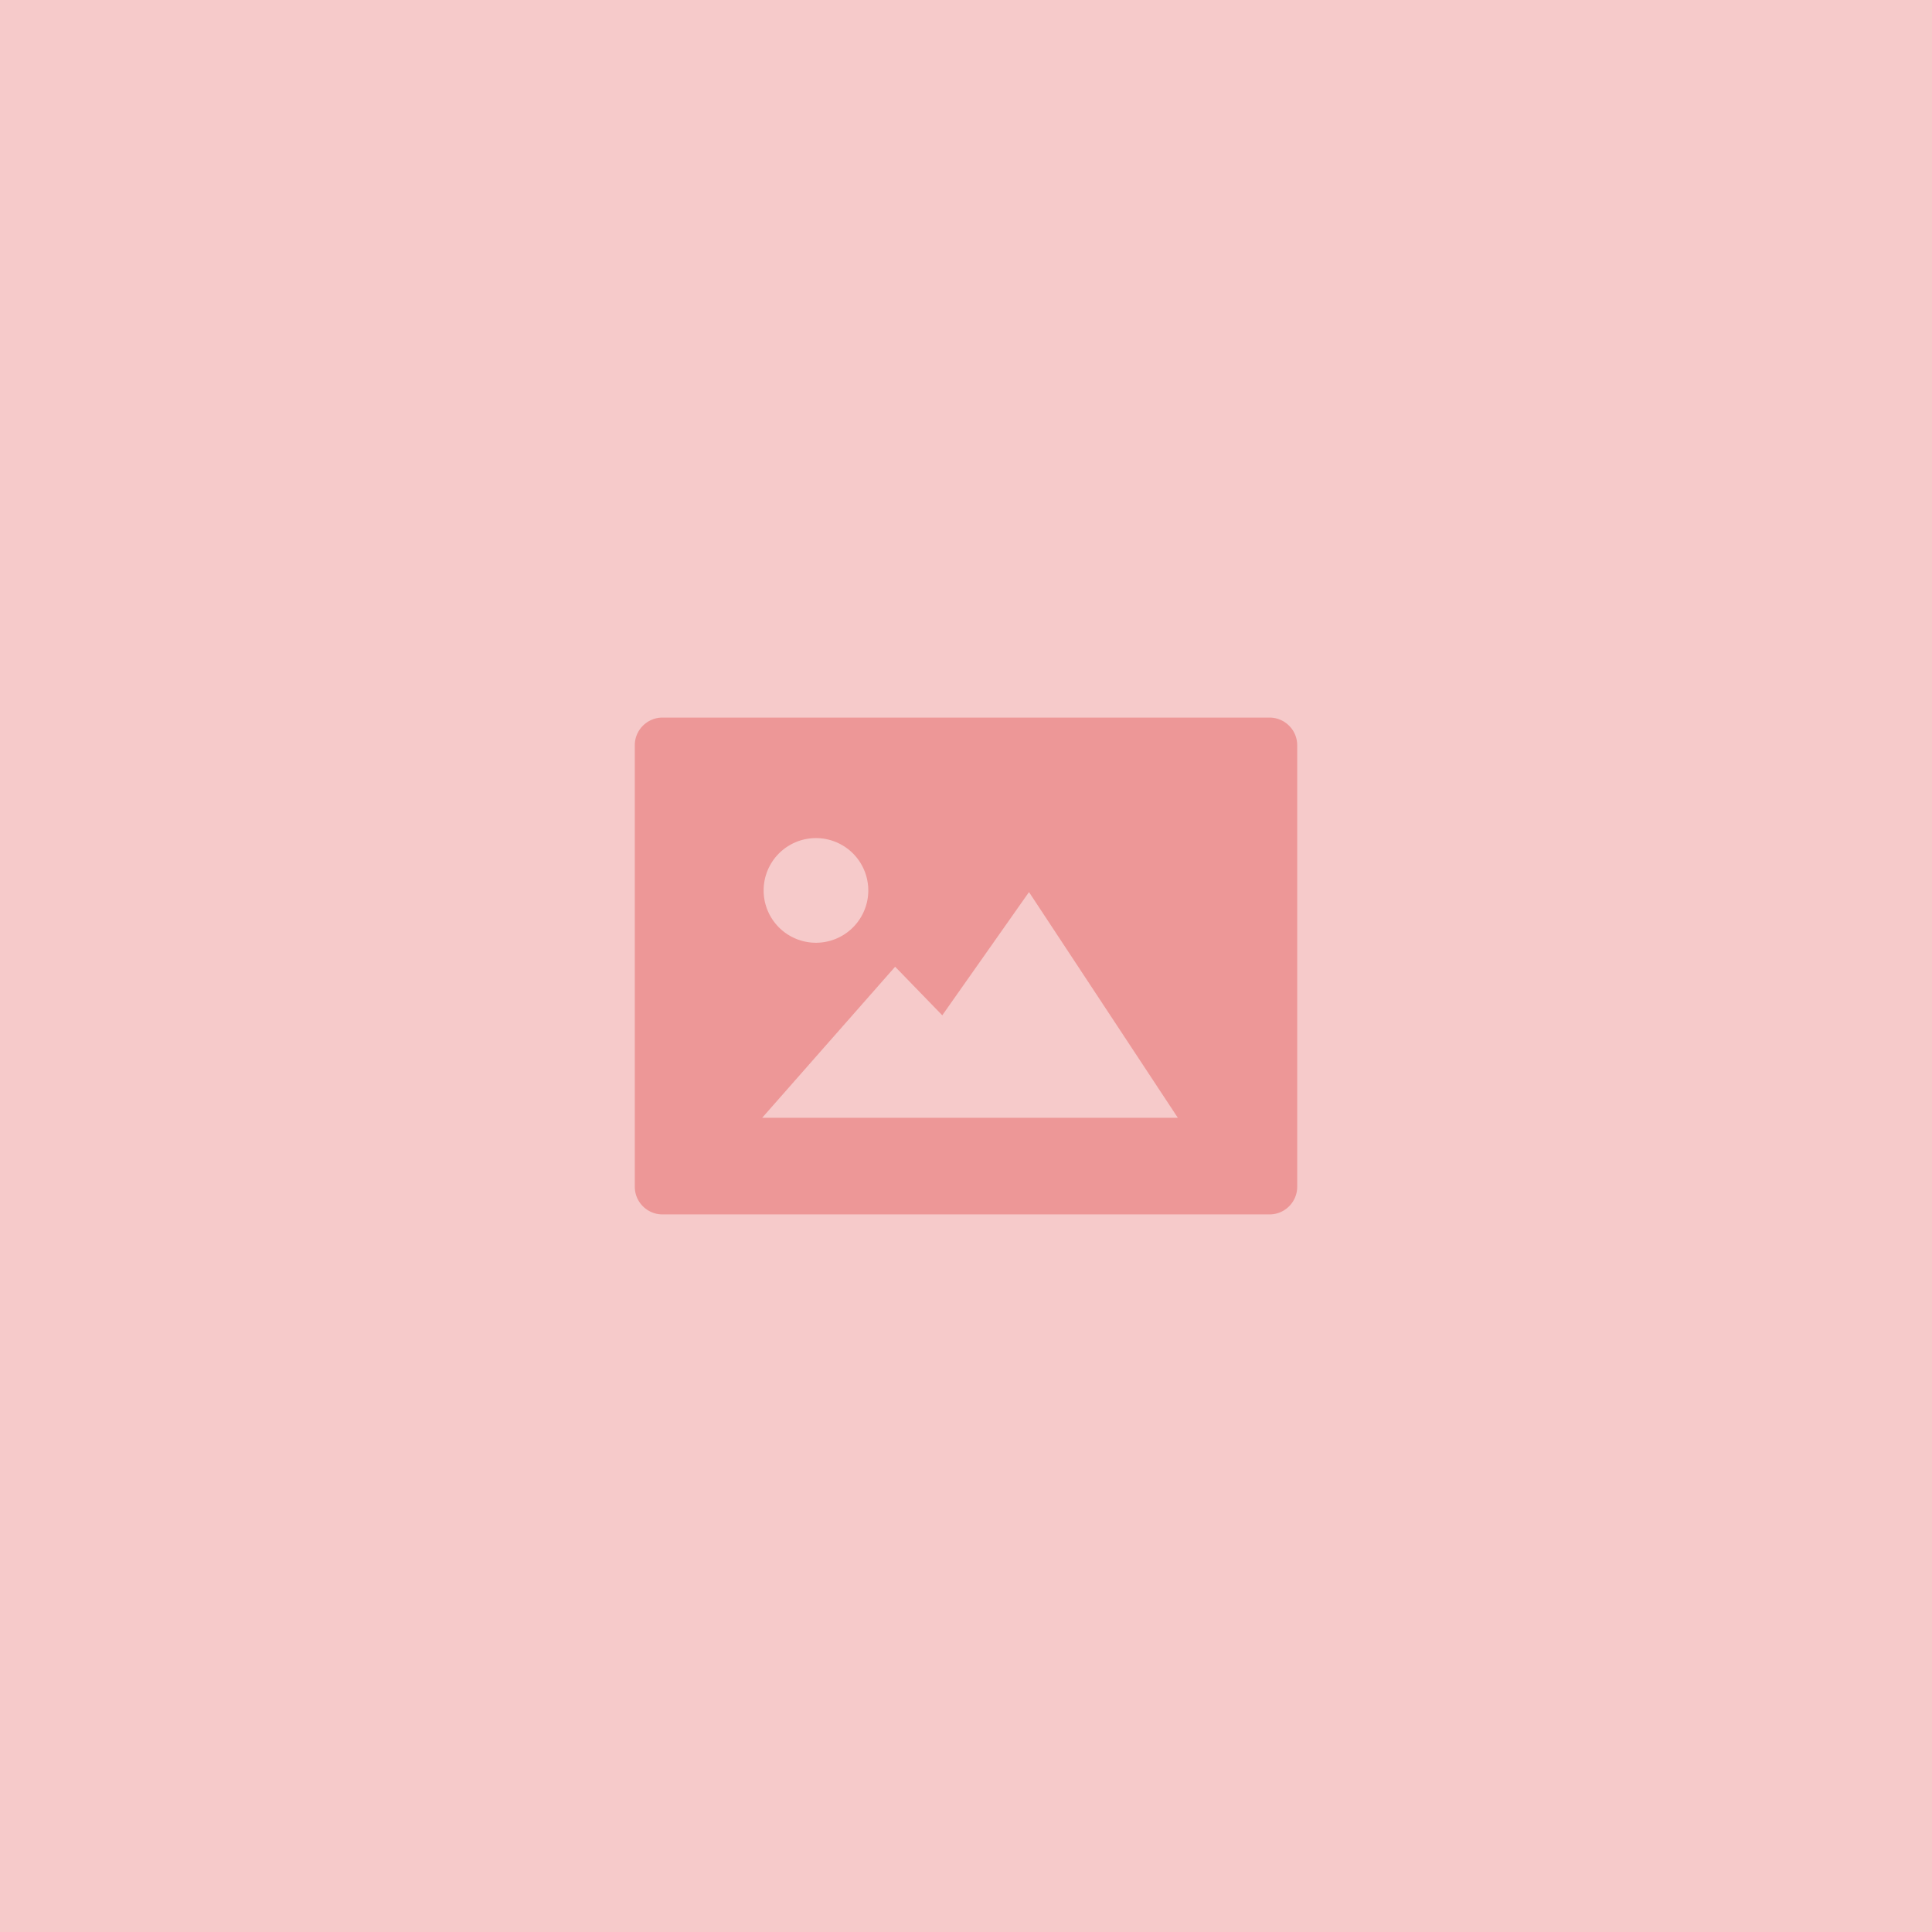
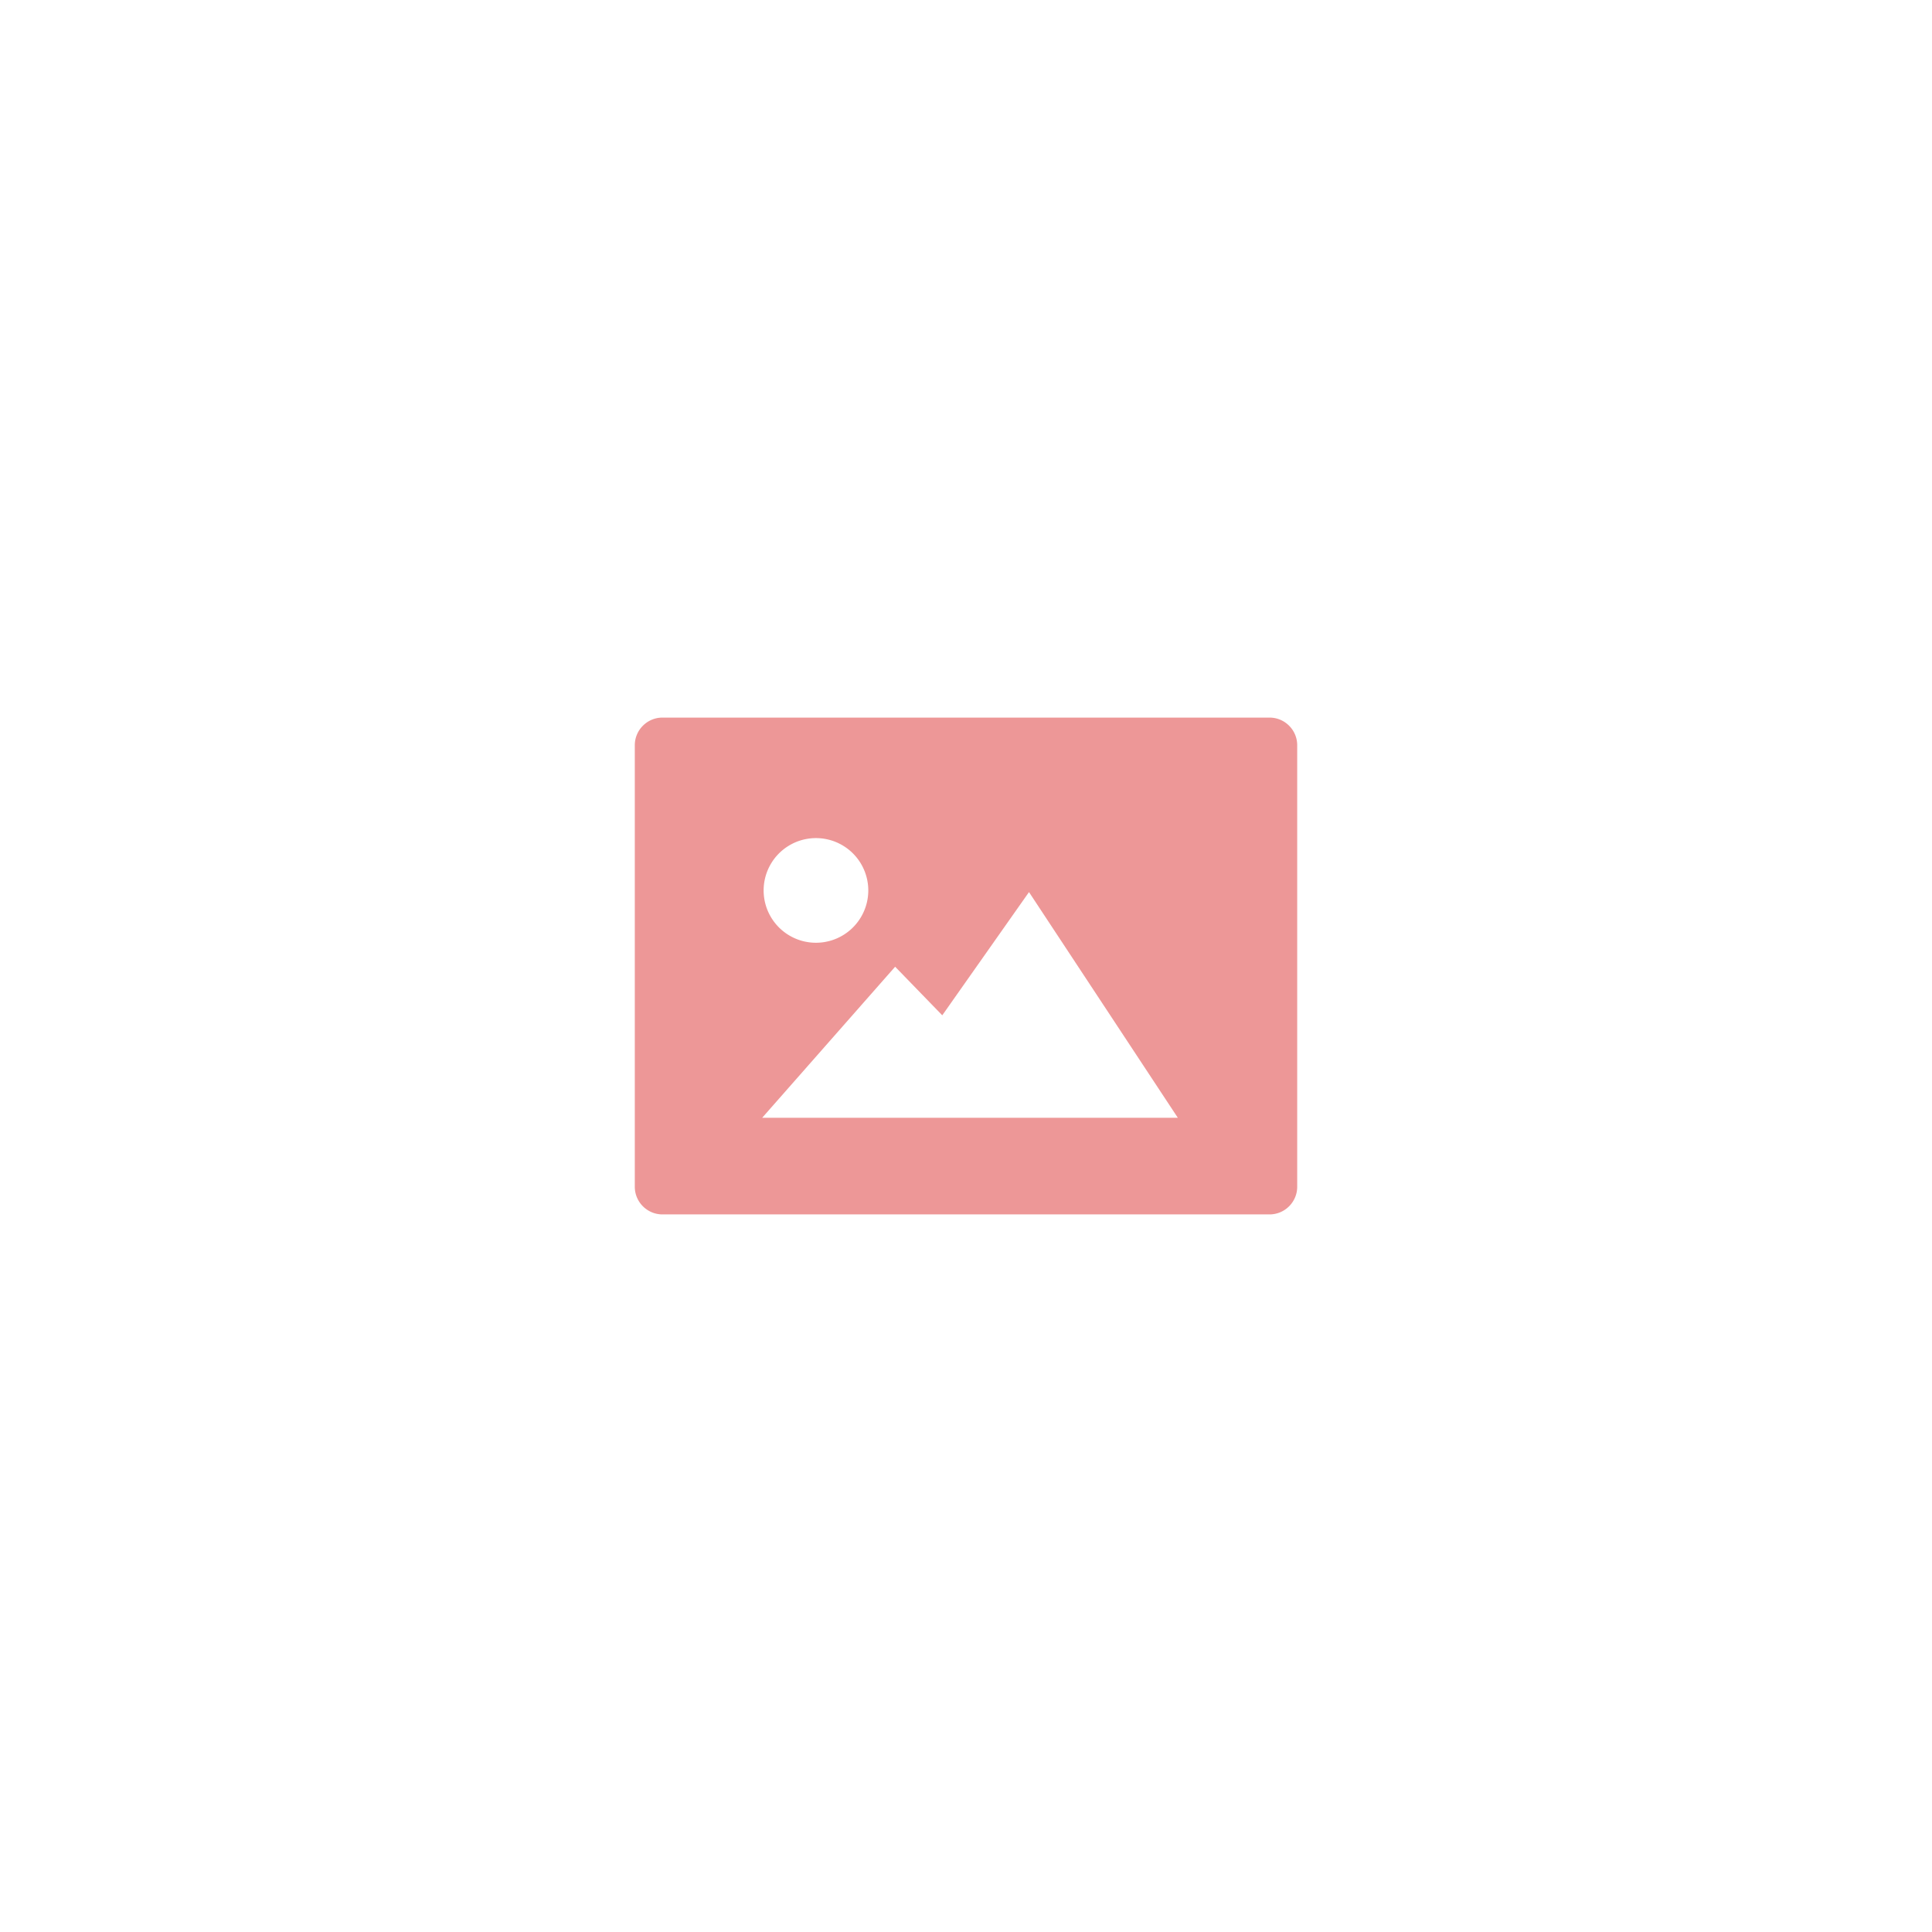
<svg xmlns="http://www.w3.org/2000/svg" width="140" height="140" viewBox="0 0 140 140" version="1.1">
-   <path fill="#F6CACA" d="M0 0h140v140H0z" />
  <path d="M92 88H48c-1.1 0-2-.9-2-2V54c0-1.1.9-2 2-2h44c1.1 0 2 .9 2 2v32c0 1.1-.9 2-2 2zM68.28 73.573l-3.415-3.521-9.635 10.947h30.12L74.565 64.644l-6.284 8.928zm-5.361-9.05a3.791 3.791 0 1 0-7.583.001 3.791 3.791 0 0 0 7.583 0z" fill="#ED9797" />
</svg>